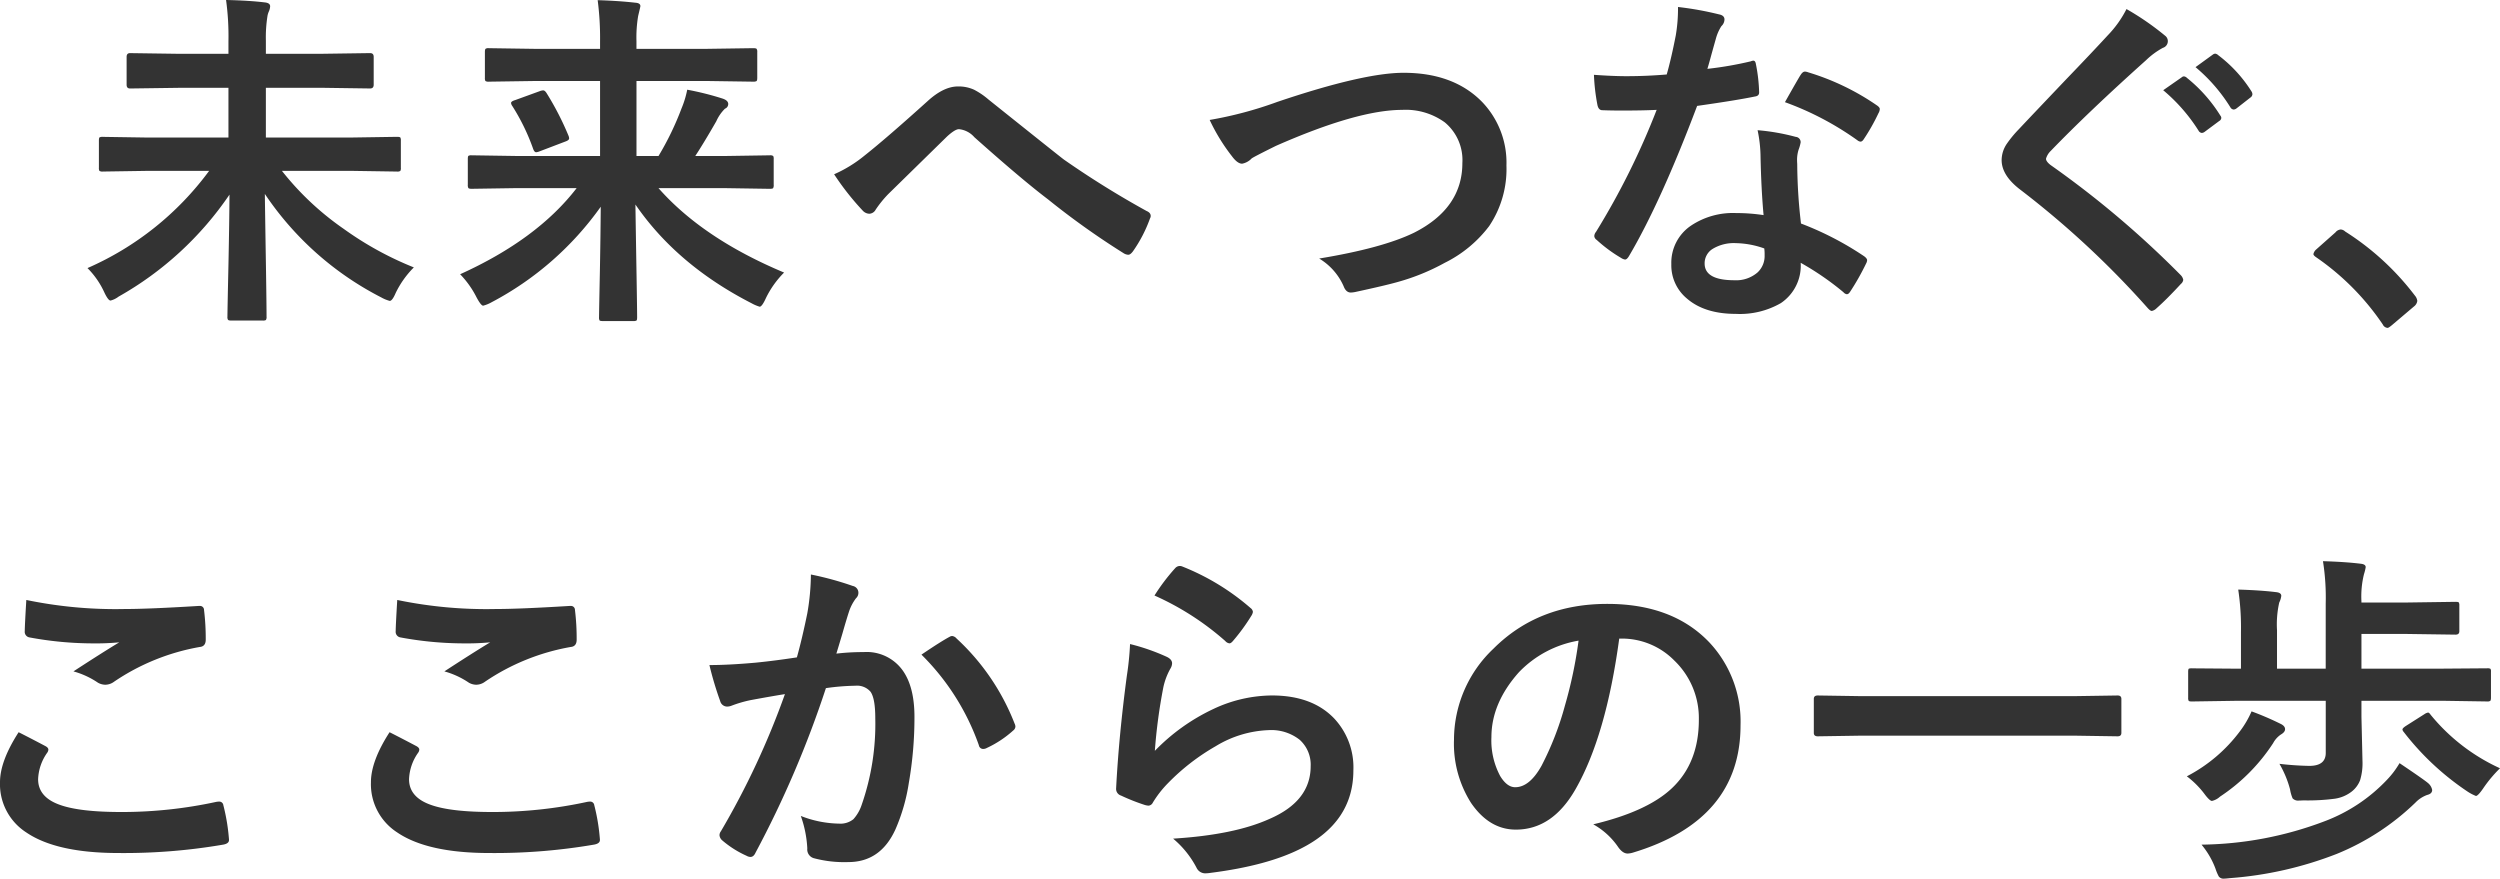
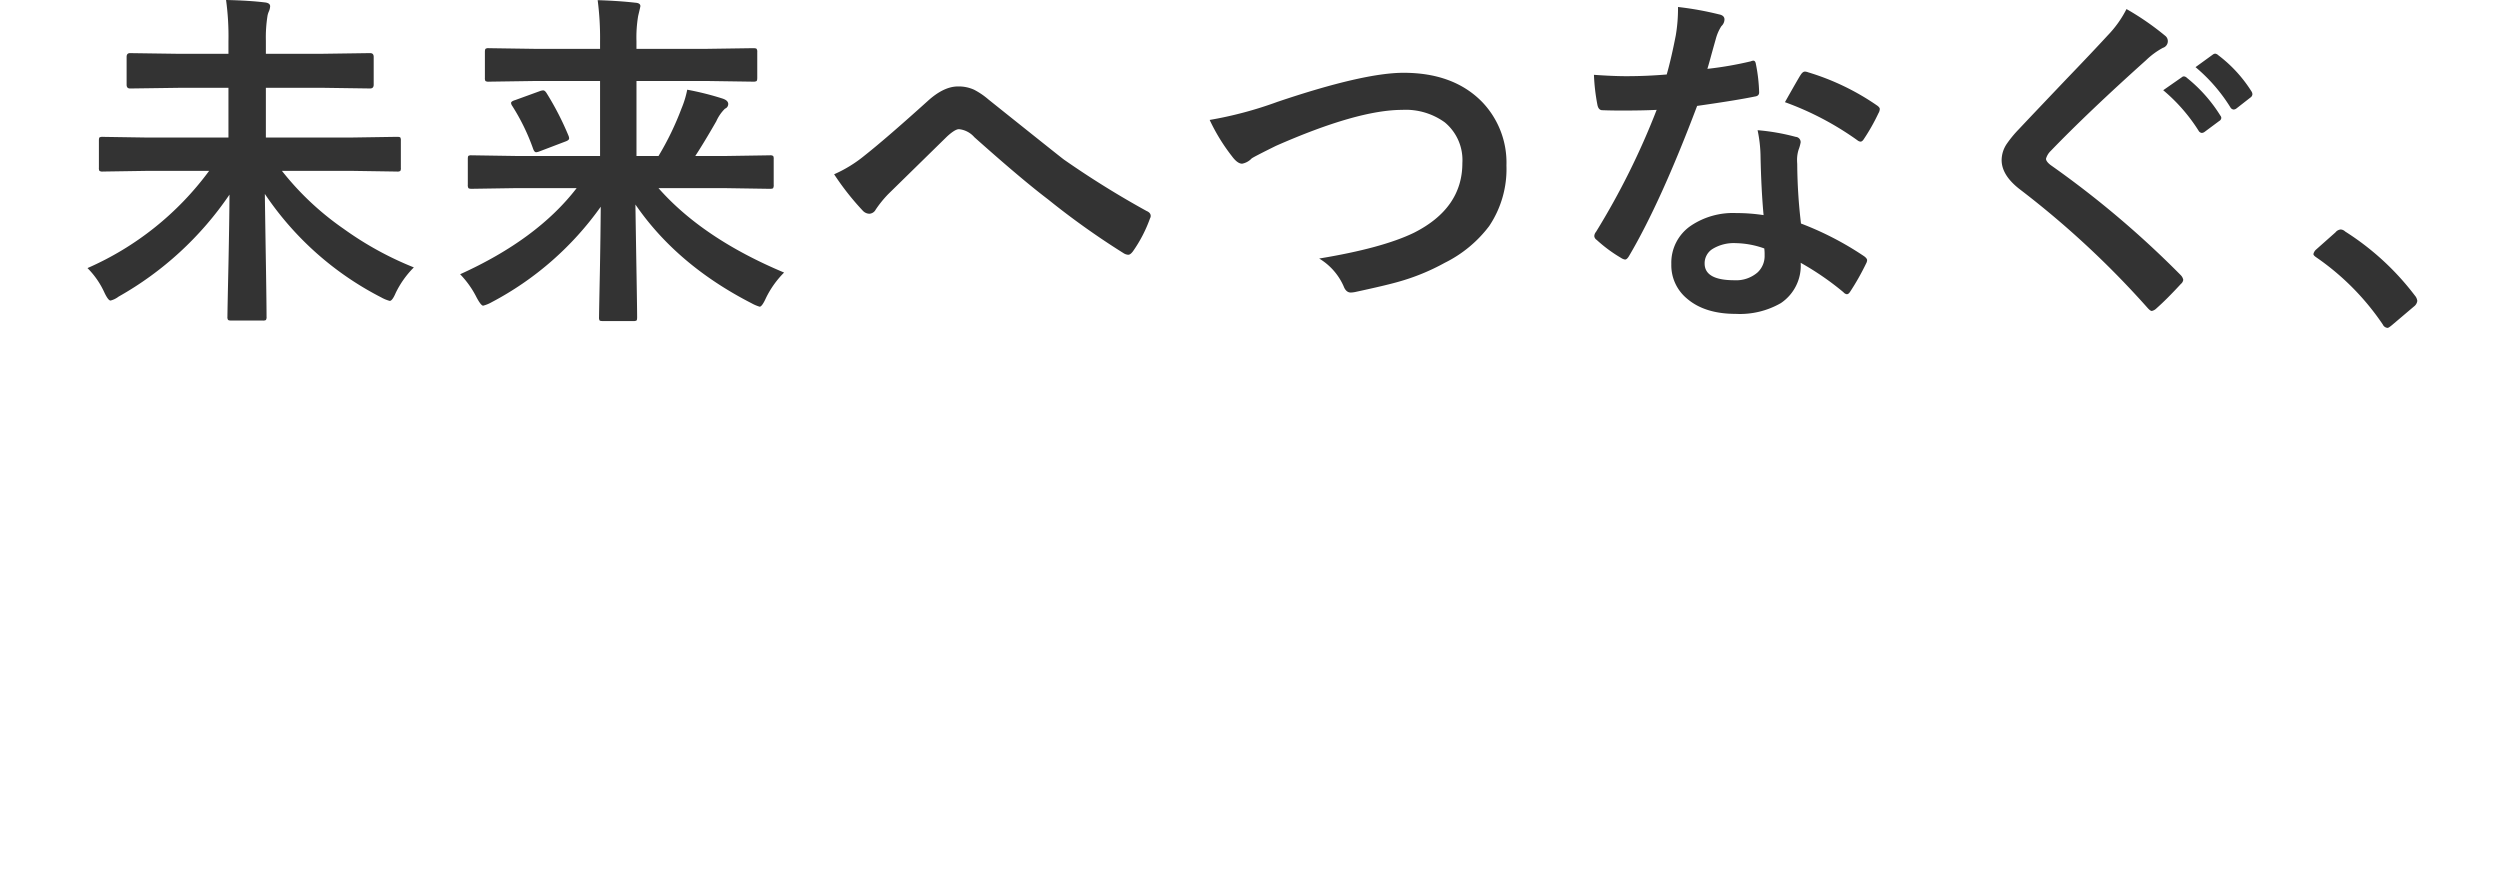
<svg xmlns="http://www.w3.org/2000/svg" width="428.651" height="150.654" viewBox="0 0 428.651 150.654">
  <g transform="translate(521 -10078.727)">
-     <path d="M13.8-20.713q2.314,1.172,4.629,2.4.469.264.469.586a1.021,1.021,0,0,1-.176.5,8.377,8.377,0,0,0-1.582,4.57q0,3.076,3.721,4.395,3.4,1.23,10.518,1.23A76.213,76.213,0,0,0,47.637-8.76a3.072,3.072,0,0,1,.527-.059A.7.7,0,0,1,48.9-8.2a33.964,33.964,0,0,1,.967,5.859v.117q0,.615-1.025.791A100.54,100.54,0,0,1,30.938,0Q20.273,0,15.088-3.545a9.833,9.833,0,0,1-4.482-8.584Q10.605-15.762,13.8-20.713Zm1.318-22.676a75.205,75.205,0,0,0,16.846,1.553q4.131,0,12.715-.527h.176a.676.676,0,0,1,.732.674,40.332,40.332,0,0,1,.293,5.1q0,1.172-1.025,1.26a37.735,37.735,0,0,0-14.678,5.947,2.573,2.573,0,0,1-1.523.527,2.622,2.622,0,0,1-1.26-.352A14.226,14.226,0,0,0,23.2-31.143q4.893-3.193,7.852-4.98a44.663,44.663,0,0,1-4.922.176,59.725,59.725,0,0,1-10.488-1.025.973.973,0,0,1-.791-1.084Q14.854-38.994,15.117-43.389ZM77.4-20.713q2.314,1.172,4.629,2.4.469.264.469.586a1.021,1.021,0,0,1-.176.5,8.377,8.377,0,0,0-1.582,4.57q0,3.076,3.721,4.395,3.4,1.23,10.518,1.23a76.213,76.213,0,0,0,16.26-1.729,3.072,3.072,0,0,1,.527-.059.7.7,0,0,1,.732.615,33.964,33.964,0,0,1,.967,5.859v.117q0,.615-1.025.791A100.54,100.54,0,0,1,94.537,0Q83.873,0,78.688-3.545a9.833,9.833,0,0,1-4.482-8.584Q74.205-15.762,77.4-20.713Zm1.318-22.676a75.205,75.205,0,0,0,16.846,1.553q4.131,0,12.715-.527h.176a.676.676,0,0,1,.732.674,40.334,40.334,0,0,1,.293,5.1q0,1.172-1.025,1.26a37.735,37.735,0,0,0-14.678,5.947,2.573,2.573,0,0,1-1.523.527,2.622,2.622,0,0,1-1.26-.352A14.226,14.226,0,0,0,86.8-31.143q4.893-3.193,7.852-4.98a44.663,44.663,0,0,1-4.922.176,59.725,59.725,0,0,1-10.488-1.025.973.973,0,0,1-.791-1.084Q78.454-38.994,78.717-43.389Zm68.522,9.844q.908-3.252,1.787-7.559a39.719,39.719,0,0,0,.615-6.65,53.8,53.8,0,0,1,7.178,1.963,1.185,1.185,0,0,1,.967,1.2,1.26,1.26,0,0,1-.41.908,7.891,7.891,0,0,0-1.2,2.285q-.439,1.348-1.143,3.809-.674,2.256-1.025,3.4a39.4,39.4,0,0,1,4.688-.264,7.594,7.594,0,0,1,6.738,3.223q1.963,2.813,1.963,7.881a65.467,65.467,0,0,1-.967,11.338,31.776,31.776,0,0,1-2.285,7.939q-2.549,5.625-8.086,5.625A20.27,20.27,0,0,1,150.11.879a1.557,1.557,0,0,1-1.084-1.67,19.418,19.418,0,0,0-1.113-5.566A18.662,18.662,0,0,0,154.5-5.039a3.523,3.523,0,0,0,2.432-.762,6.9,6.9,0,0,0,1.406-2.432,42.113,42.113,0,0,0,2.344-14.854q0-3.428-.82-4.57a3.041,3.041,0,0,0-2.607-1.025,39.124,39.124,0,0,0-5.039.41A176.286,176.286,0,0,1,140.149-.059q-.322.732-.879.732A1.461,1.461,0,0,1,138.6.469a17.073,17.073,0,0,1-4.16-2.637,1.311,1.311,0,0,1-.469-.879,1.129,1.129,0,0,1,.234-.674,136.867,136.867,0,0,0,10.986-23.525q-2.051.322-5.859,1.025a20.912,20.912,0,0,0-3.311.967,2.21,2.21,0,0,1-.732.146,1.238,1.238,0,0,1-1.2-.937,57.785,57.785,0,0,1-1.846-6.182q3.311,0,7.91-.41Q143.4-32.959,147.239-33.545Zm21.357-.469q3.369-2.285,4.863-3.076a.82.82,0,0,1,.41-.117,1.13,1.13,0,0,1,.732.41,39.119,39.119,0,0,1,9.961,14.59,1.352,1.352,0,0,1,.146.527.9.9,0,0,1-.381.674,18.078,18.078,0,0,1-4.512,2.988,1.288,1.288,0,0,1-.615.176.751.751,0,0,1-.762-.645A41,41,0,0,0,168.6-34.014ZM208.554-44.15a33.916,33.916,0,0,1,3.545-4.687,1.1,1.1,0,0,1,.762-.381,1.392,1.392,0,0,1,.381.059,40.668,40.668,0,0,1,11.777,7.148.951.951,0,0,1,.41.674,1.745,1.745,0,0,1-.293.7,33.189,33.189,0,0,1-3.076,4.219q-.381.469-.645.469a1.13,1.13,0,0,1-.732-.41A47.5,47.5,0,0,0,208.554-44.15Zm-4.189,8.32a35.694,35.694,0,0,1,6.24,2.168q.967.439.967,1.143a1.825,1.825,0,0,1-.293.908,11.354,11.354,0,0,0-1.2,3.164,92.414,92.414,0,0,0-1.465,10.928A34.182,34.182,0,0,1,218.661-24.7a23.847,23.847,0,0,1,10.02-2.314q6.943,0,10.723,3.984a12.267,12.267,0,0,1,3.252,8.848q0,8.906-9.053,13.447-5.742,2.9-15.381,4.131a7.19,7.19,0,0,1-.937.088,1.641,1.641,0,0,1-1.465-.85,16.359,16.359,0,0,0-4.072-5.1q10.459-.645,16.494-3.369,7.09-3.047,7.09-9.053a5.73,5.73,0,0,0-1.9-4.541,7.868,7.868,0,0,0-5.3-1.641,18.718,18.718,0,0,0-9.082,2.754,37.2,37.2,0,0,0-8.2,6.357,18.188,18.188,0,0,0-2.578,3.311.9.9,0,0,1-.732.527,2.827,2.827,0,0,1-.645-.117,34.64,34.64,0,0,1-4.072-1.611,1.193,1.193,0,0,1-.85-1.2q.469-9.053,1.846-19.365A50.465,50.465,0,0,0,204.364-35.83Zm83.873-.937q-2.256,16.67-7.5,25.84-3.955,6.914-10.225,6.914-4.541,0-7.676-4.57a18.938,18.938,0,0,1-2.93-10.84,21.514,21.514,0,0,1,6.768-15.615q7.676-7.676,19.512-7.676,11.279,0,17.578,6.68a19.84,19.84,0,0,1,5.273,14.121q0,16.289-18.486,21.855a3.407,3.407,0,0,1-.879.146q-.879,0-1.7-1.23a12.543,12.543,0,0,0-4.189-3.779q9.258-2.2,13.477-6.182,4.629-4.365,4.629-11.748A13.684,13.684,0,0,0,297.7-32.988a12.618,12.618,0,0,0-9.229-3.779Zm-6.973.352a18.442,18.442,0,0,0-10.254,5.449q-4.687,5.273-4.687,11.1a12.95,12.95,0,0,0,1.494,6.65q1.172,1.934,2.578,1.934,2.461,0,4.512-3.662a51.456,51.456,0,0,0,4.014-10.312A75.42,75.42,0,0,0,281.265-36.416Zm48.629,16.289-7.617.117q-.674,0-.674-.586v-5.83q0-.586.674-.586l7.617.117h36.152l7.646-.117q.645,0,.645.586v5.83q0,.586-.645.586l-7.646-.117ZM394.11-26.1l-7.676.117q-.469,0-.557-.117a1.009,1.009,0,0,1-.088-.527v-4.453q0-.439.117-.527a1.314,1.314,0,0,1,.527-.059l7.676.059h.732v-6.24a44.207,44.207,0,0,0-.469-7.324q3.867.117,6.475.439.908.088.908.645a3.575,3.575,0,0,1-.352,1.143,17.05,17.05,0,0,0-.381,4.746v6.592h8.35V-42.773a40.036,40.036,0,0,0-.469-7.266q3.9.117,6.475.439.85.088.85.586a7.987,7.987,0,0,1-.293,1.2,15.862,15.862,0,0,0-.439,4.629v.234h7.793l8.35-.117q.469,0,.557.117a1.009,1.009,0,0,1,.088.527v4.395q0,.586-.645.586l-8.35-.117H415.5v5.947h13.857l7.676-.059a1.08,1.08,0,0,1,.586.088.838.838,0,0,1,.088.5v4.453q0,.469-.146.557a.915.915,0,0,1-.527.088l-7.676-.117H415.5v2.754l.176,7.559a9.966,9.966,0,0,1-.41,3.311,4.527,4.527,0,0,1-1.465,1.963,6.162,6.162,0,0,1-2.842,1.2,35.833,35.833,0,0,1-5.42.293q-.557.029-.732.029a1.29,1.29,0,0,1-1.113-.381,6.676,6.676,0,0,1-.439-1.553,17.794,17.794,0,0,0-1.816-4.365,51.272,51.272,0,0,0,5.127.352q2.813,0,2.813-2.227V-26.1ZM422.03-15.41q4.219,2.842,4.863,3.4a2,2,0,0,1,.732,1.2q0,.645-.85.85a5.278,5.278,0,0,0-2.021,1.318A42.3,42.3,0,0,1,411.278.146a63.051,63.051,0,0,1-18.34,4.16q-.762.088-1.025.088a.992.992,0,0,1-.879-.381,7.952,7.952,0,0,1-.557-1.318,14.089,14.089,0,0,0-2.4-4.131A61.289,61.289,0,0,0,409.11-5.42a28.506,28.506,0,0,0,10.752-7.119A14.979,14.979,0,0,0,422.03-15.41Zm-25.371-8.877a50.59,50.59,0,0,1,5.1,2.2q.645.352.645.85t-.7.908a4.115,4.115,0,0,0-1.348,1.494,31.718,31.718,0,0,1-9.111,9.17,2.986,2.986,0,0,1-1.377.732q-.41,0-1.377-1.318a15.264,15.264,0,0,0-2.93-2.9,26.667,26.667,0,0,0,9.111-7.734A16.485,16.485,0,0,0,396.659-24.287Zm42.6,9.756a22.045,22.045,0,0,0-2.871,3.428q-.908,1.318-1.26,1.318a7.689,7.689,0,0,1-1.406-.732,46.275,46.275,0,0,1-10.986-10.254.784.784,0,0,1-.205-.41q0-.234.645-.645l3.135-1.992a1.529,1.529,0,0,1,.615-.264q.176,0,.439.381A33.025,33.025,0,0,0,439.256-14.531Z" transform="translate(-531.605 10224.986)" fill="#333" />
    <path d="M12.48-20.977,4.8-20.859a.927.927,0,0,1-.586-.117,1.009,1.009,0,0,1-.088-.527v-4.658q0-.469.117-.557a1.094,1.094,0,0,1,.557-.088l7.676.117H26.338v-8.525H17.754L9.463-35.1q-.586,0-.586-.645v-4.775q0-.645.586-.645l8.291.117h8.584v-2.109a45.725,45.725,0,0,0-.41-7.119q3.926.088,6.592.41.967.088.967.674a2.5,2.5,0,0,1-.205.85,3.528,3.528,0,0,0-.234.7,23.465,23.465,0,0,0-.293,4.365v2.227h9.609l8.262-.117q.615,0,.615.645v4.775q0,.645-.615.645l-8.262-.117H32.754v8.525H47.52l7.676-.117q.527,0,.615.117a1.009,1.009,0,0,1,.088.527V-21.5a.881.881,0,0,1-.1.542,1.029,1.029,0,0,1-.6.1l-7.676-.117H35.508a48.9,48.9,0,0,0,10.576,9.932A56.479,56.479,0,0,0,58.125-4.424,16.185,16.185,0,0,0,55.02-.059q-.586,1.377-1.025,1.377A5.935,5.935,0,0,1,52.559.732a53.225,53.225,0,0,1-19.98-17.754q.029,2.578.205,13.477.088,5.947.088,7.559a.927.927,0,0,1-.117.586,1.009,1.009,0,0,1-.527.088h-5.42q-.469,0-.557-.146a.915.915,0,0,1-.088-.527q0-.82.176-8.965.146-7.119.176-11.953A56.54,56.54,0,0,1,7.5.586a3.789,3.789,0,0,1-1.377.674q-.41,0-1.084-1.436A14.249,14.249,0,0,0,2.168-4.307a51.558,51.558,0,0,0,20.859-16.67Zm63.19,2.959-7.646.117q-.469,0-.557-.146a1.094,1.094,0,0,1-.088-.557V-23q0-.469.117-.557a1.009,1.009,0,0,1,.527-.088l7.646.117H90.055V-36.387H79.01l-8.027.117a.927.927,0,0,1-.586-.117,1.009,1.009,0,0,1-.088-.527v-4.453q0-.469.146-.557a.915.915,0,0,1,.527-.088l8.027.117H90.055v-1.26a50.581,50.581,0,0,0-.41-7.09q3.691.117,6.475.439.85.059.85.586,0,.088-.381,1.67a22.126,22.126,0,0,0-.293,4.336v1.318h11.953l8.027-.117q.527,0,.615.117a.8.8,0,0,1,.117.527v4.453q0,.469-.146.557a1.182,1.182,0,0,1-.586.088l-8.027-.117H96.3v12.861h3.779A49.987,49.987,0,0,0,104.03-31.7,16.3,16.3,0,0,0,105-34.893a50.087,50.087,0,0,1,6.064,1.523q.967.322.967.938a.845.845,0,0,1-.557.791,7.045,7.045,0,0,0-1.494,2.168q-2.139,3.721-3.6,5.947h5.156l7.617-.117a.927.927,0,0,1,.586.117,1.009,1.009,0,0,1,.088.527V-18.6a1.035,1.035,0,0,1-.1.586q-.1.117-.571.117l-7.617-.117H100.075q7.617,8.643,21.533,14.473A16.184,16.184,0,0,0,118.5.82q-.674,1.494-1.084,1.494a6.908,6.908,0,0,1-1.377-.586q-12.8-6.562-19.922-16.934.059,4.1.205,12.773.088,5.42.088,6.563,0,.469-.117.557a1.009,1.009,0,0,1-.527.088H90.524q-.469,0-.557-.117a1.009,1.009,0,0,1-.088-.527q0-.674.146-7.881.117-6.445.146-11.074A53.525,53.525,0,0,1,71.452,1.553a5.935,5.935,0,0,1-1.436.586q-.381,0-1.143-1.436a16,16,0,0,0-2.812-3.955q13.213-5.977,19.98-14.766Zm5.215-16.289a49.666,49.666,0,0,1,3.779,7.354,1.405,1.405,0,0,1,.088.41q0,.322-.7.557l-4.307,1.641a2.279,2.279,0,0,1-.645.176q-.293,0-.5-.527A35.938,35.938,0,0,0,75-32.109a1.059,1.059,0,0,1-.205-.5q0-.293.7-.5l4.189-1.523a2.046,2.046,0,0,1,.615-.146Q80.592-34.775,80.885-34.307Zm49.3,13.916a22.618,22.618,0,0,0,5.273-3.252q3.633-2.871,10.752-9.287,2.754-2.52,5.215-2.52a6.358,6.358,0,0,1,2.754.557,12.711,12.711,0,0,1,2.461,1.67q12.275,9.814,12.949,10.313a157.871,157.871,0,0,0,14.18,8.818q.7.293.7.85a.82.82,0,0,1-.117.41,23.673,23.673,0,0,1-2.93,5.654q-.439.586-.791.586a1.642,1.642,0,0,1-.85-.293,133.56,133.56,0,0,1-12.949-9.229q-4.453-3.369-12.6-10.635a4.043,4.043,0,0,0-2.637-1.377q-.674,0-2.051,1.26l-10.078,9.873a19.439,19.439,0,0,0-2.139,2.637,1.315,1.315,0,0,1-1.084.732,1.6,1.6,0,0,1-1.143-.527A45.629,45.629,0,0,1,130.188-20.391Zm64.391-9.316a66.176,66.176,0,0,0,11.631-3.105q14.766-4.98,21.621-4.98,8.555,0,13.447,4.98a15.029,15.029,0,0,1,4.189,10.928,17.527,17.527,0,0,1-2.959,10.371,21.436,21.436,0,0,1-7.617,6.3,36.905,36.905,0,0,1-7.939,3.252q-2.139.615-7.295,1.729a4.536,4.536,0,0,1-.879.117q-.82,0-1.23-1.084a10.454,10.454,0,0,0-4.189-4.746q10.84-1.787,16.26-4.424,8.291-4.189,8.291-11.953a8.385,8.385,0,0,0-3.018-6.973,11.42,11.42,0,0,0-7.295-2.139q-7.646,0-21.68,6.182-3.779,1.875-4.131,2.139a3.017,3.017,0,0,1-1.641.908q-.791,0-1.729-1.26A32.347,32.347,0,0,1,194.579-29.707Zm94.977,16.318q-.41-4.424-.527-10.312a23.3,23.3,0,0,0-.5-4.248,36.547,36.547,0,0,1,6.533,1.143.909.909,0,0,1,.85.938,6.831,6.831,0,0,1-.352,1.26,5.812,5.812,0,0,0-.264,1.787q0,.205.029.674a89.745,89.745,0,0,0,.645,10.2,53.138,53.138,0,0,1,10.811,5.6q.527.381.527.7a1.358,1.358,0,0,1-.176.557A42.323,42.323,0,0,1,304.38-.234q-.264.41-.557.41a.96.96,0,0,1-.586-.352,48.614,48.614,0,0,0-7.324-5.039,7.724,7.724,0,0,1-3.4,6.914,14.073,14.073,0,0,1-7.734,1.846q-5.332,0-8.379-2.637a7.4,7.4,0,0,1-2.666-5.889,7.669,7.669,0,0,1,3.4-6.621,12.931,12.931,0,0,1,7.705-2.139A30.985,30.985,0,0,1,289.556-13.389Zm.117,5.713a15.281,15.281,0,0,0-4.893-.908,6.994,6.994,0,0,0-3.984,1,2.9,2.9,0,0,0-1.348,2.49q0,2.871,5.1,2.871a5.592,5.592,0,0,0,3.984-1.348,3.83,3.83,0,0,0,1.2-2.9A8.376,8.376,0,0,0,289.673-7.676Zm-9.756-30.791a61.116,61.116,0,0,0,7.441-1.289,1.331,1.331,0,0,1,.439-.117q.352,0,.439.586a27.755,27.755,0,0,1,.557,4.863q0,.615-.732.7-3.105.645-9.9,1.611Q271.92-15.586,266.47-6.357q-.352.586-.674.586a1.745,1.745,0,0,1-.7-.293,24.47,24.47,0,0,1-4.16-3.076.871.871,0,0,1-.41-.645,1.216,1.216,0,0,1,.293-.732,128.227,128.227,0,0,0,10.4-20.918q-2.285.117-6.006.117-1.816,0-3.311-.059-.674,0-.85-.967a33.936,33.936,0,0,1-.586-5.1q3.252.234,5.566.234,3.486,0,6.914-.293.791-2.783,1.553-6.709a27.614,27.614,0,0,0,.381-4.863,54.262,54.262,0,0,1,7,1.26q.967.176.967.879a1.6,1.6,0,0,1-.527,1.143,7.657,7.657,0,0,0-.967,2.227q-.146.5-.732,2.607Q280.211-39.434,279.918-38.467Zm13.3,5.713q2.461-4.365,2.7-4.687.352-.557.732-.557a1.624,1.624,0,0,1,.527.117,42.131,42.131,0,0,1,11.777,5.654q.527.352.527.645a1.515,1.515,0,0,1-.234.732,33.672,33.672,0,0,1-2.52,4.453q-.264.41-.557.41a.991.991,0,0,1-.527-.234A51.356,51.356,0,0,0,293.218-32.754Zm58.561-15.967a46.515,46.515,0,0,1,6.621,4.57,1.165,1.165,0,0,1,.469.938,1.189,1.189,0,0,1-.85,1.143,13.107,13.107,0,0,0-2.871,2.109q-9.873,8.848-16.377,15.586a3.02,3.02,0,0,0-.791,1.318q0,.469.791,1.084A164.651,164.651,0,0,1,361.1-3.076a1.577,1.577,0,0,1,.41.791,1.122,1.122,0,0,1-.41.7q-2.4,2.607-4.16,4.16a1.63,1.63,0,0,1-.82.469q-.264,0-.732-.527a156,156,0,0,0-21.826-20.273q-3.193-2.432-3.193-5.068a5.03,5.03,0,0,1,.879-2.783,19.544,19.544,0,0,1,2.051-2.49q2.314-2.461,8.115-8.555,4.482-4.658,7.148-7.559A18.465,18.465,0,0,0,351.779-48.721Zm6.3,13.916,3.193-2.227a.551.551,0,0,1,.352-.146.839.839,0,0,1,.527.264,25.575,25.575,0,0,1,5.713,6.445.723.723,0,0,1,.176.41.651.651,0,0,1-.352.527l-2.52,1.875a.877.877,0,0,1-.469.176.717.717,0,0,1-.557-.381A29.723,29.723,0,0,0,358.078-34.8Zm5.537-3.955,2.988-2.168a.784.784,0,0,1,.381-.146.938.938,0,0,1,.527.264,23.376,23.376,0,0,1,5.684,6.182,1.021,1.021,0,0,1,.176.5.74.74,0,0,1-.352.586l-2.4,1.875a.877.877,0,0,1-.469.176.717.717,0,0,1-.557-.381A28.7,28.7,0,0,0,363.615-38.76Zm24.9,27.832a1.215,1.215,0,0,1,.762.352A45.675,45.675,0,0,1,401.229.41a1.7,1.7,0,0,1,.41.908,1.423,1.423,0,0,1-.586.967l-3.662,3.105q-.645.557-.85.557a.989.989,0,0,1-.82-.586A43.574,43.574,0,0,0,384.354-6.123q-.527-.352-.527-.586a1.47,1.47,0,0,1,.41-.732l3.369-2.988A1.3,1.3,0,0,1,388.514-10.928Z" transform="translate(-508.168 10129)" fill="#333" />
  </g>
</svg>